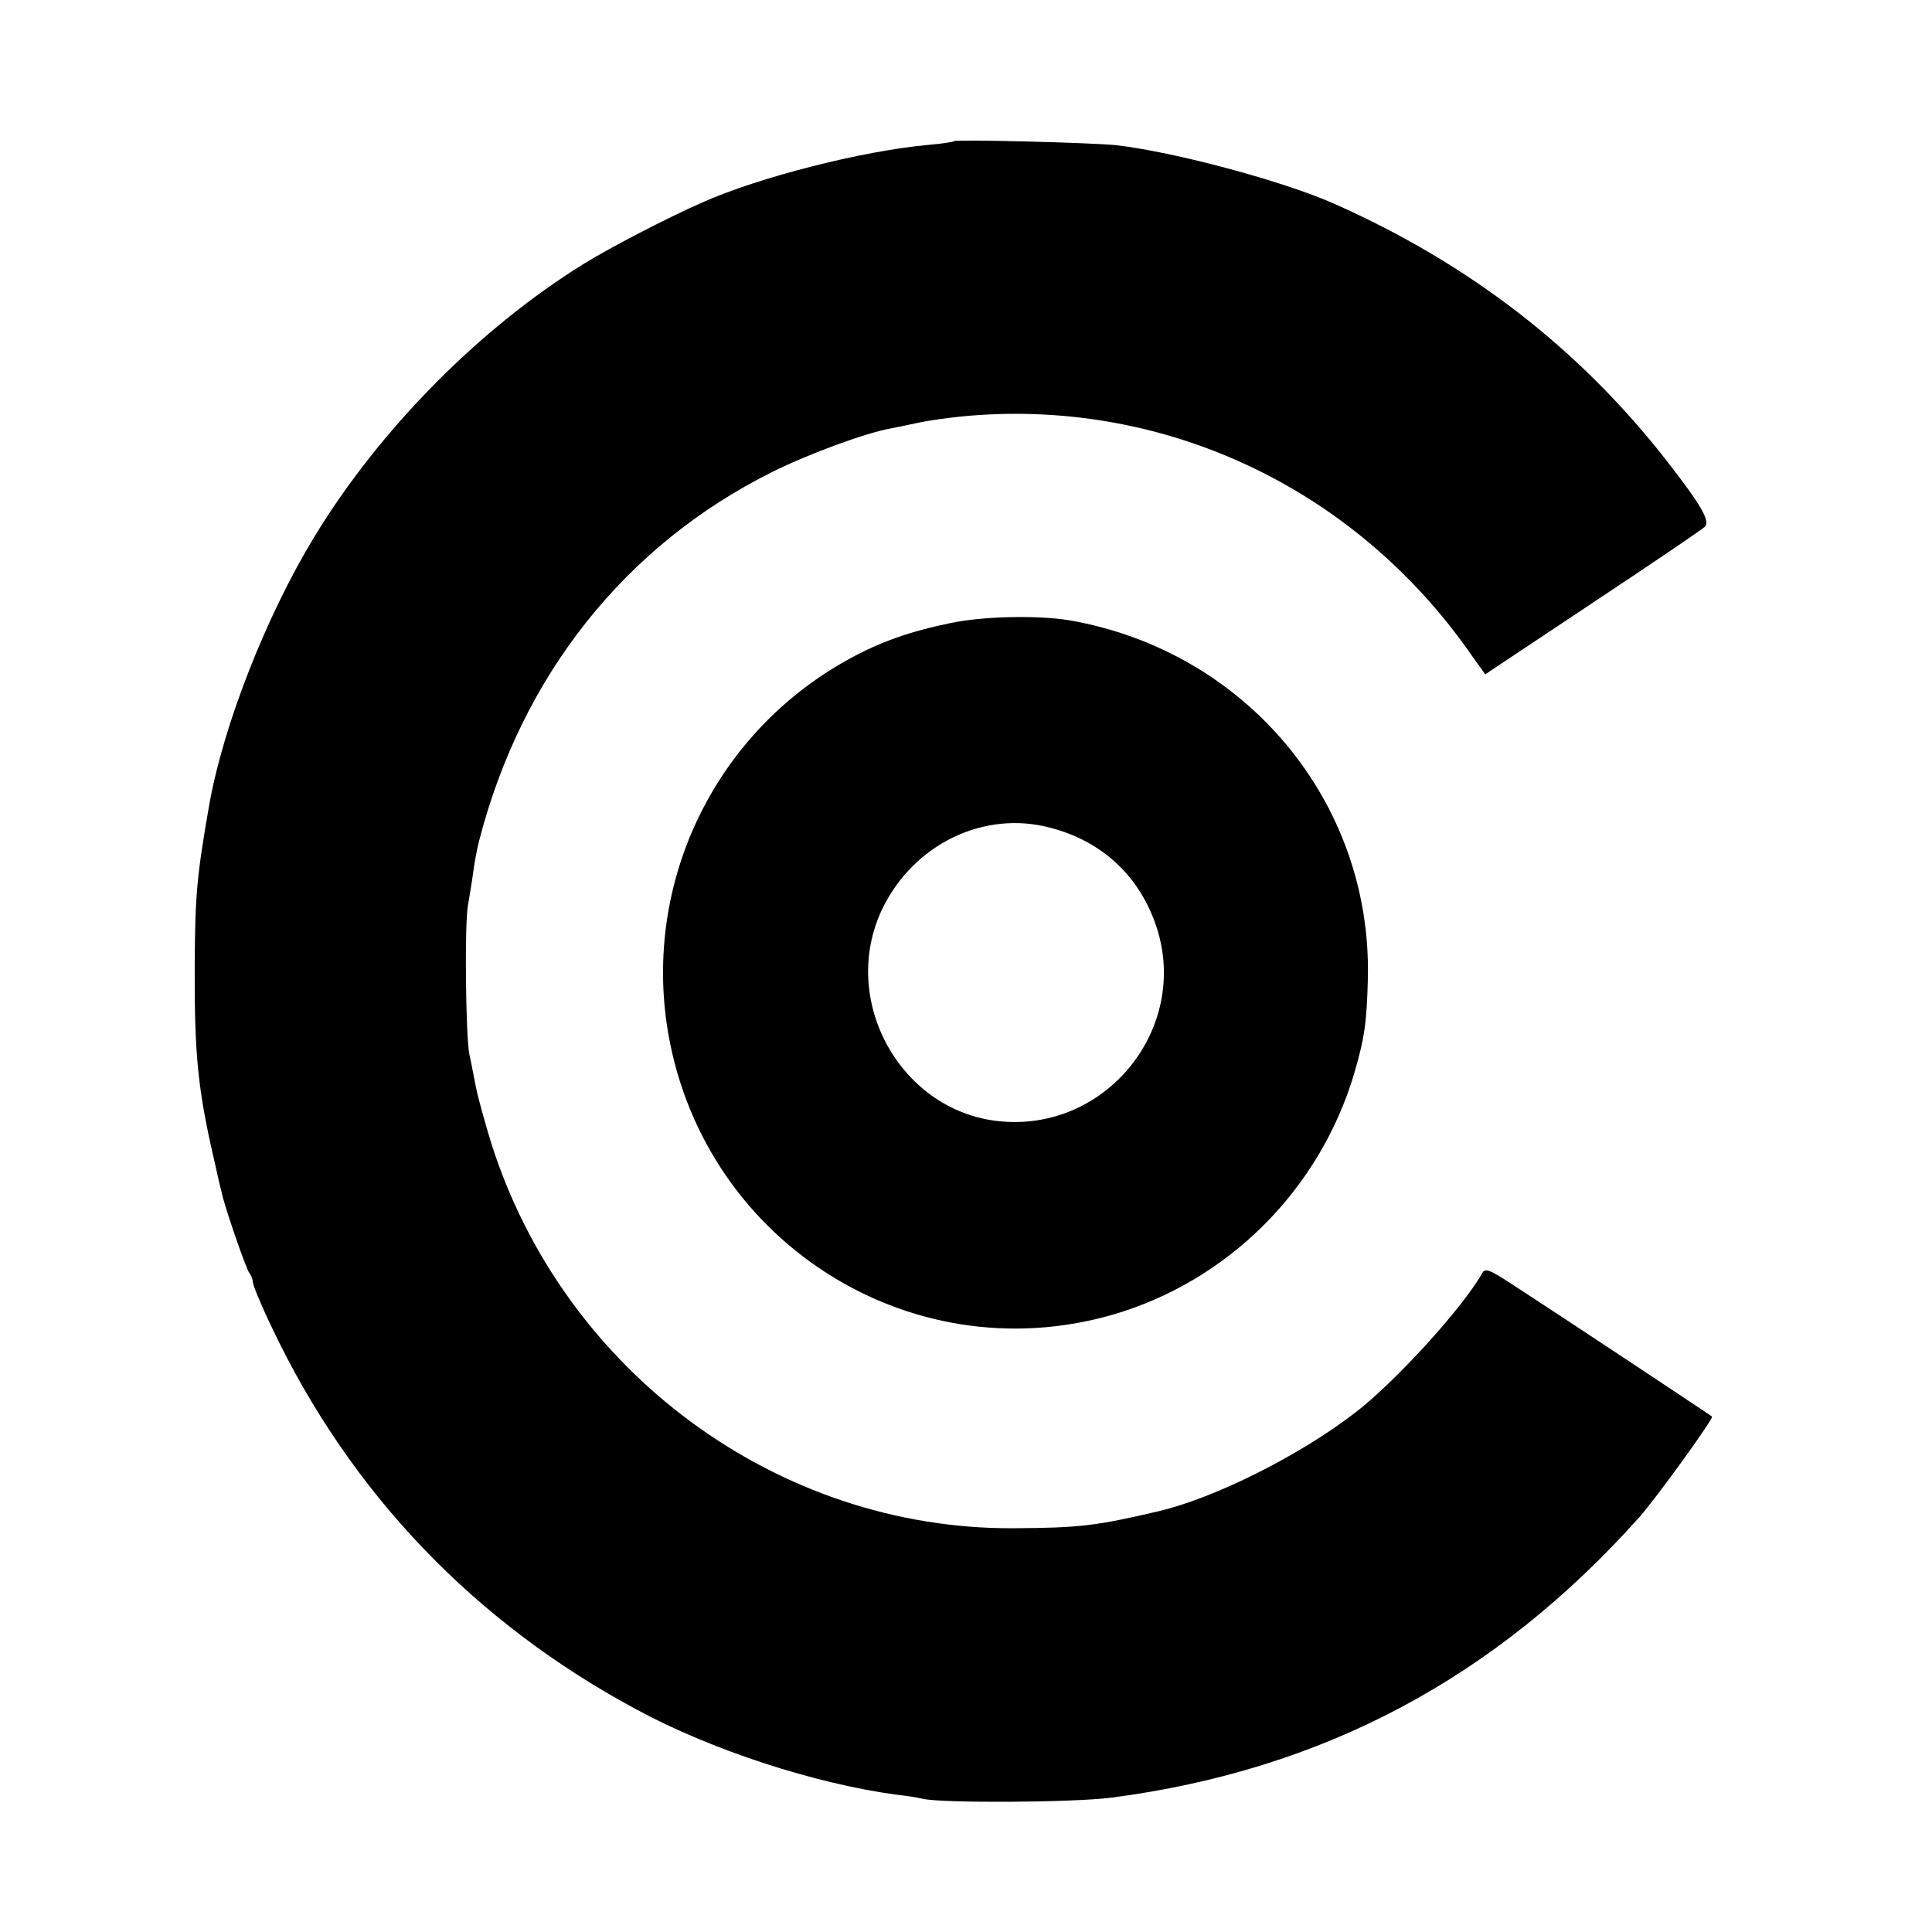
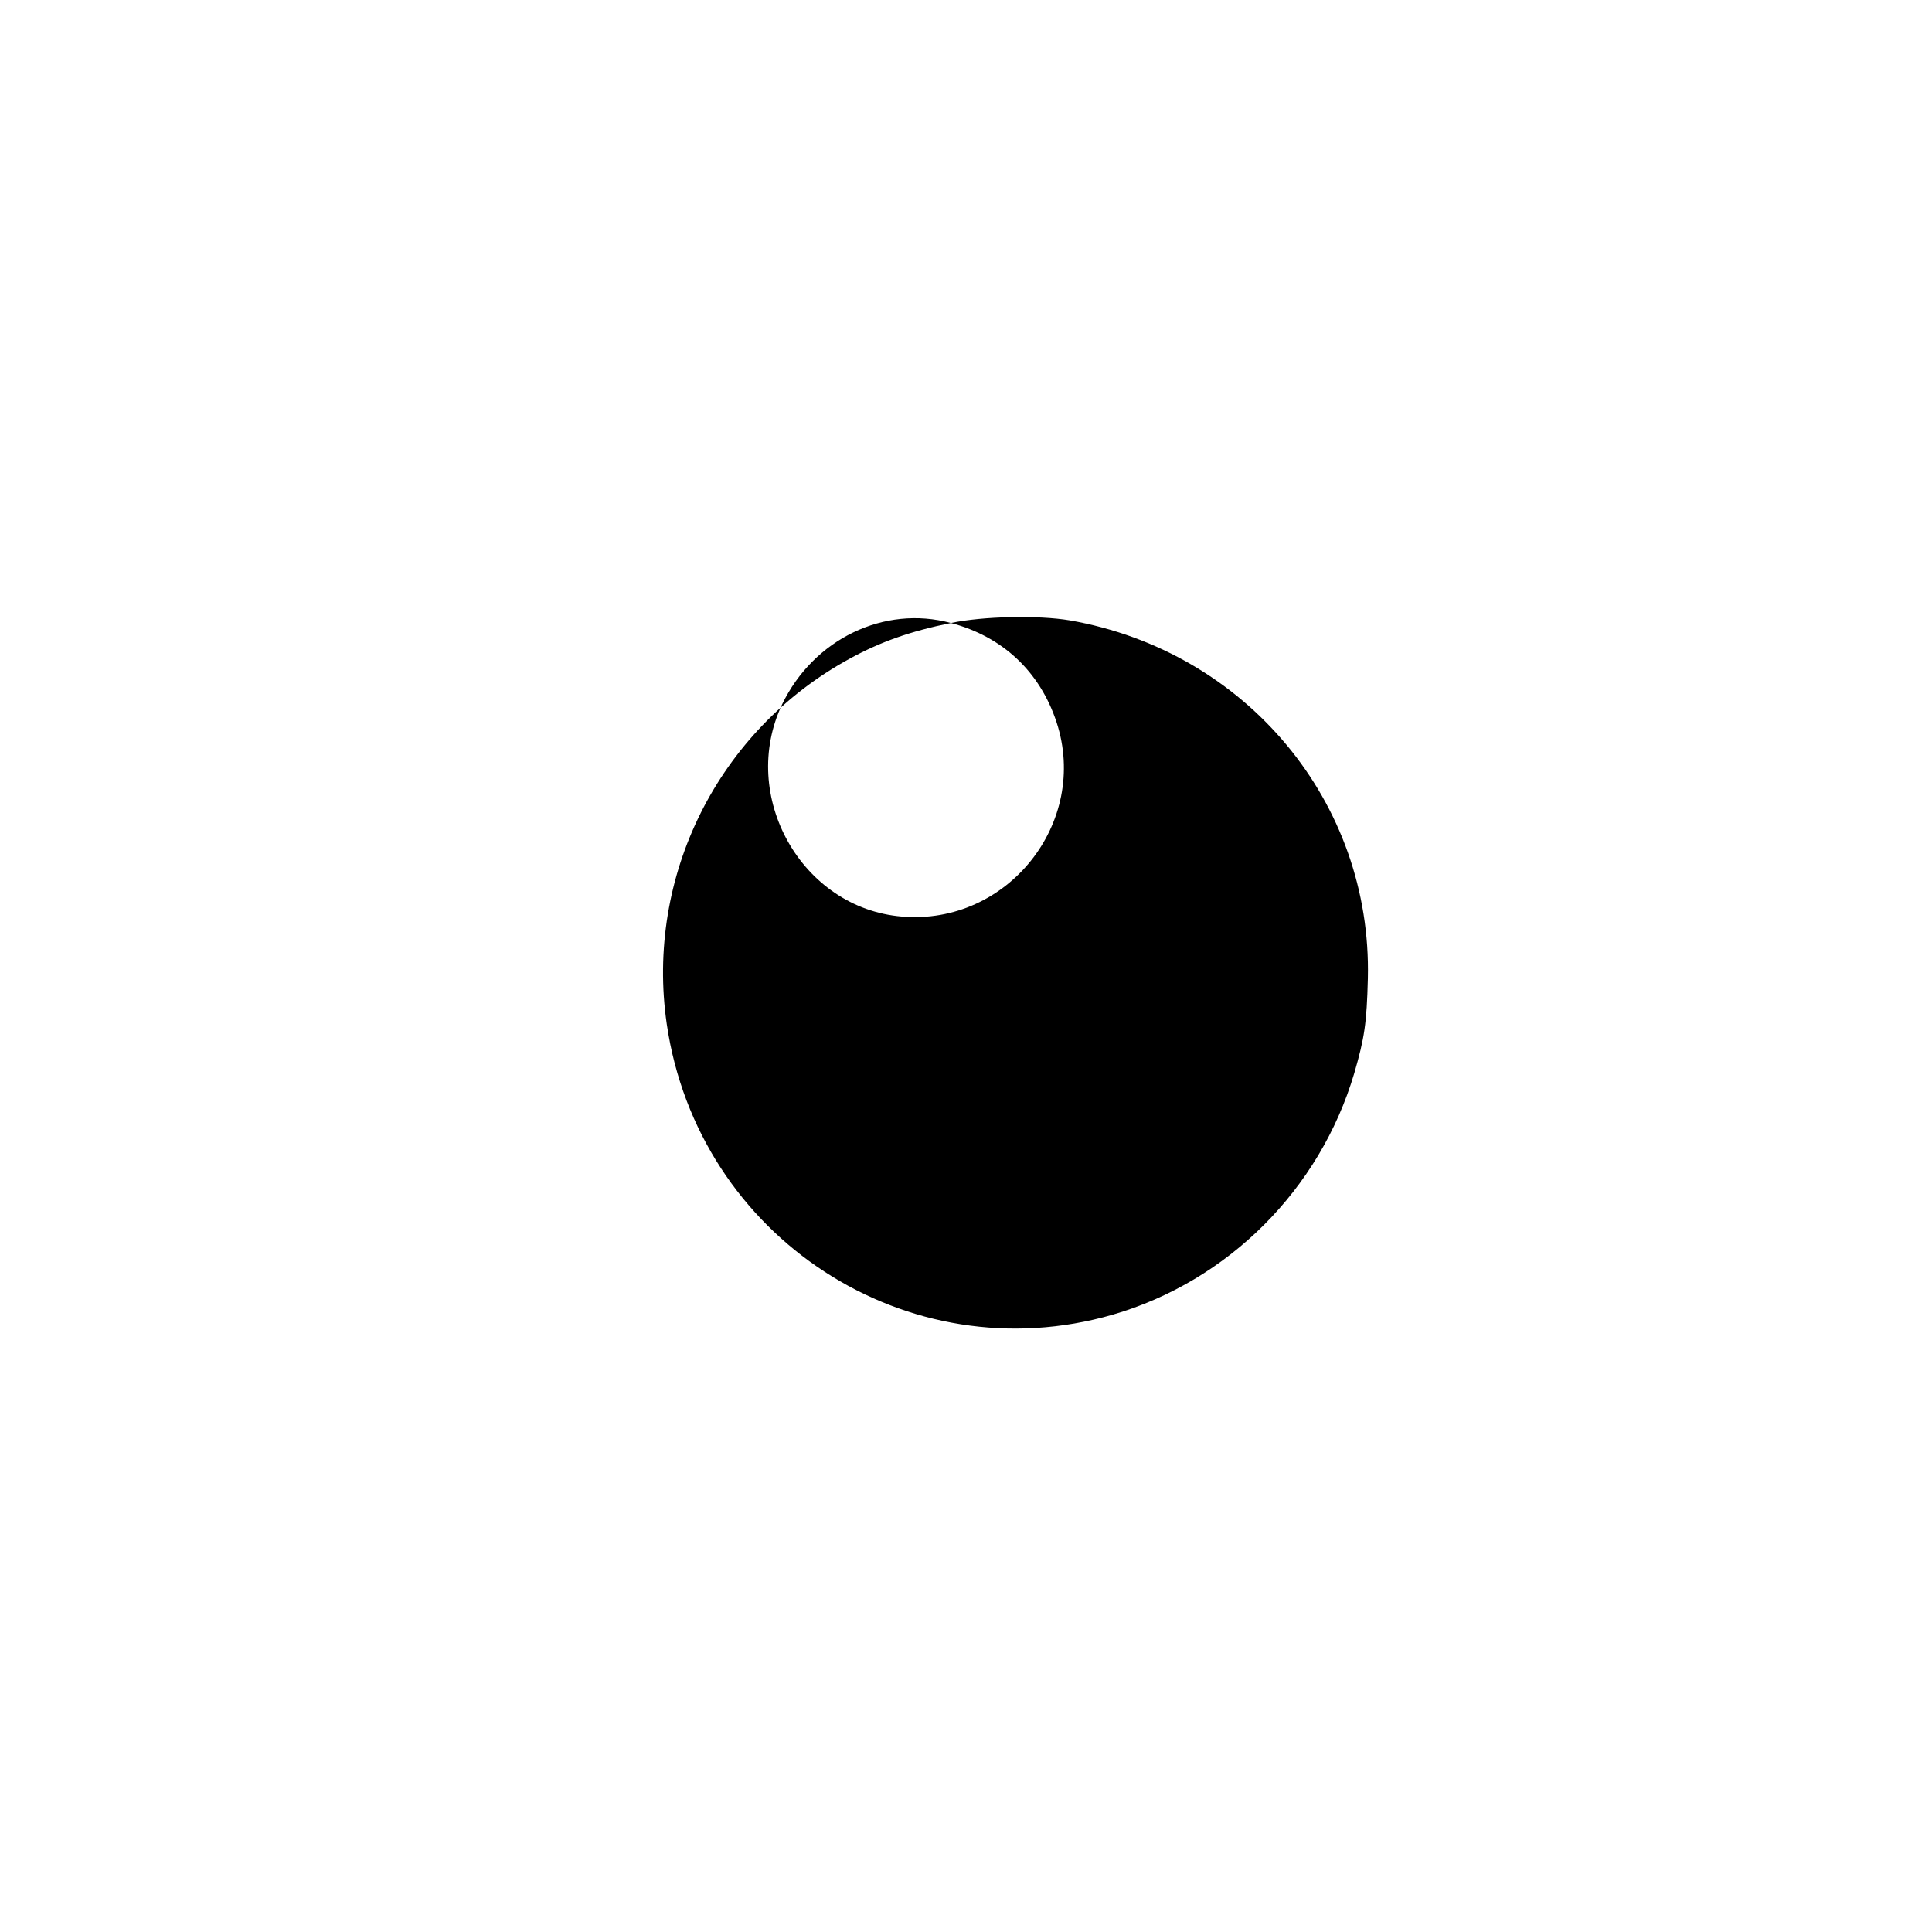
<svg xmlns="http://www.w3.org/2000/svg" version="1.0" width="512pt" height="512pt" viewBox="0 0 512 512" preserveAspectRatio="xMidYMid meet">
  <g transform="translate(0,512) scale(0.1,-0.1)" fill="#000000" stroke="none">
-     <path d="M2529 4746 c-2 -2 -33 -7 -69 -10 -176 -16 -450 -86 -600 -153 -93 -41 -243 -119 -311 -161 -277 -171 -542 -439 -715 -723 -128 -210 -241 -498 -279 -709 -33 -189 -38 -240 -39 -425 -1 -241 8 -333 54 -530 6 -27 13 -59 16 -69 7 -39 67 -211 75 -220 5 -6 9 -16 9 -24 0 -7 22 -61 50 -119 208 -439 538 -784 970 -1015 196 -106 470 -195 685 -224 28 -3 59 -8 70 -11 54 -12 397 -10 500 3 561 73 1019 317 1400 744 45 51 197 261 192 266 -3 3 -404 269 -526 348 -64 42 -75 46 -83 32 -51 -91 -231 -289 -337 -370 -148 -114 -372 -226 -521 -261 -166 -39 -210 -44 -385 -45 -625 -3 -1191 415 -1383 1020 -16 52 -35 120 -41 150 -6 30 -13 69 -17 85 -10 49 -13 346 -4 395 4 25 11 64 14 88 3 24 10 62 16 85 113 437 387 782 776 976 96 48 251 105 317 116 18 4 50 10 72 15 22 5 72 12 110 16 530 53 1041 -184 1351 -627 l40 -56 284 189 c157 104 291 195 298 202 15 15 -10 58 -102 176 -231 296 -522 521 -880 680 -135 60 -422 137 -576 155 -63 7 -425 16 -431 11z" />
-     <path d="M2520 3469 c-108 -22 -187 -50 -269 -95 -348 -190 -541 -576 -484 -968 83 -566 638 -927 1182 -770 306 89 549 332 640 640 27 93 33 132 36 251 11 467 -322 867 -790 949 -84 14 -230 11 -315 -7z m265 -543 c137 -36 236 -129 280 -263 87 -266 -130 -539 -410 -515 -266 22 -433 320 -317 563 83 172 270 263 447 215z" />
+     <path d="M2520 3469 c-108 -22 -187 -50 -269 -95 -348 -190 -541 -576 -484 -968 83 -566 638 -927 1182 -770 306 89 549 332 640 640 27 93 33 132 36 251 11 467 -322 867 -790 949 -84 14 -230 11 -315 -7z c137 -36 236 -129 280 -263 87 -266 -130 -539 -410 -515 -266 22 -433 320 -317 563 83 172 270 263 447 215z" />
  </g>
</svg>